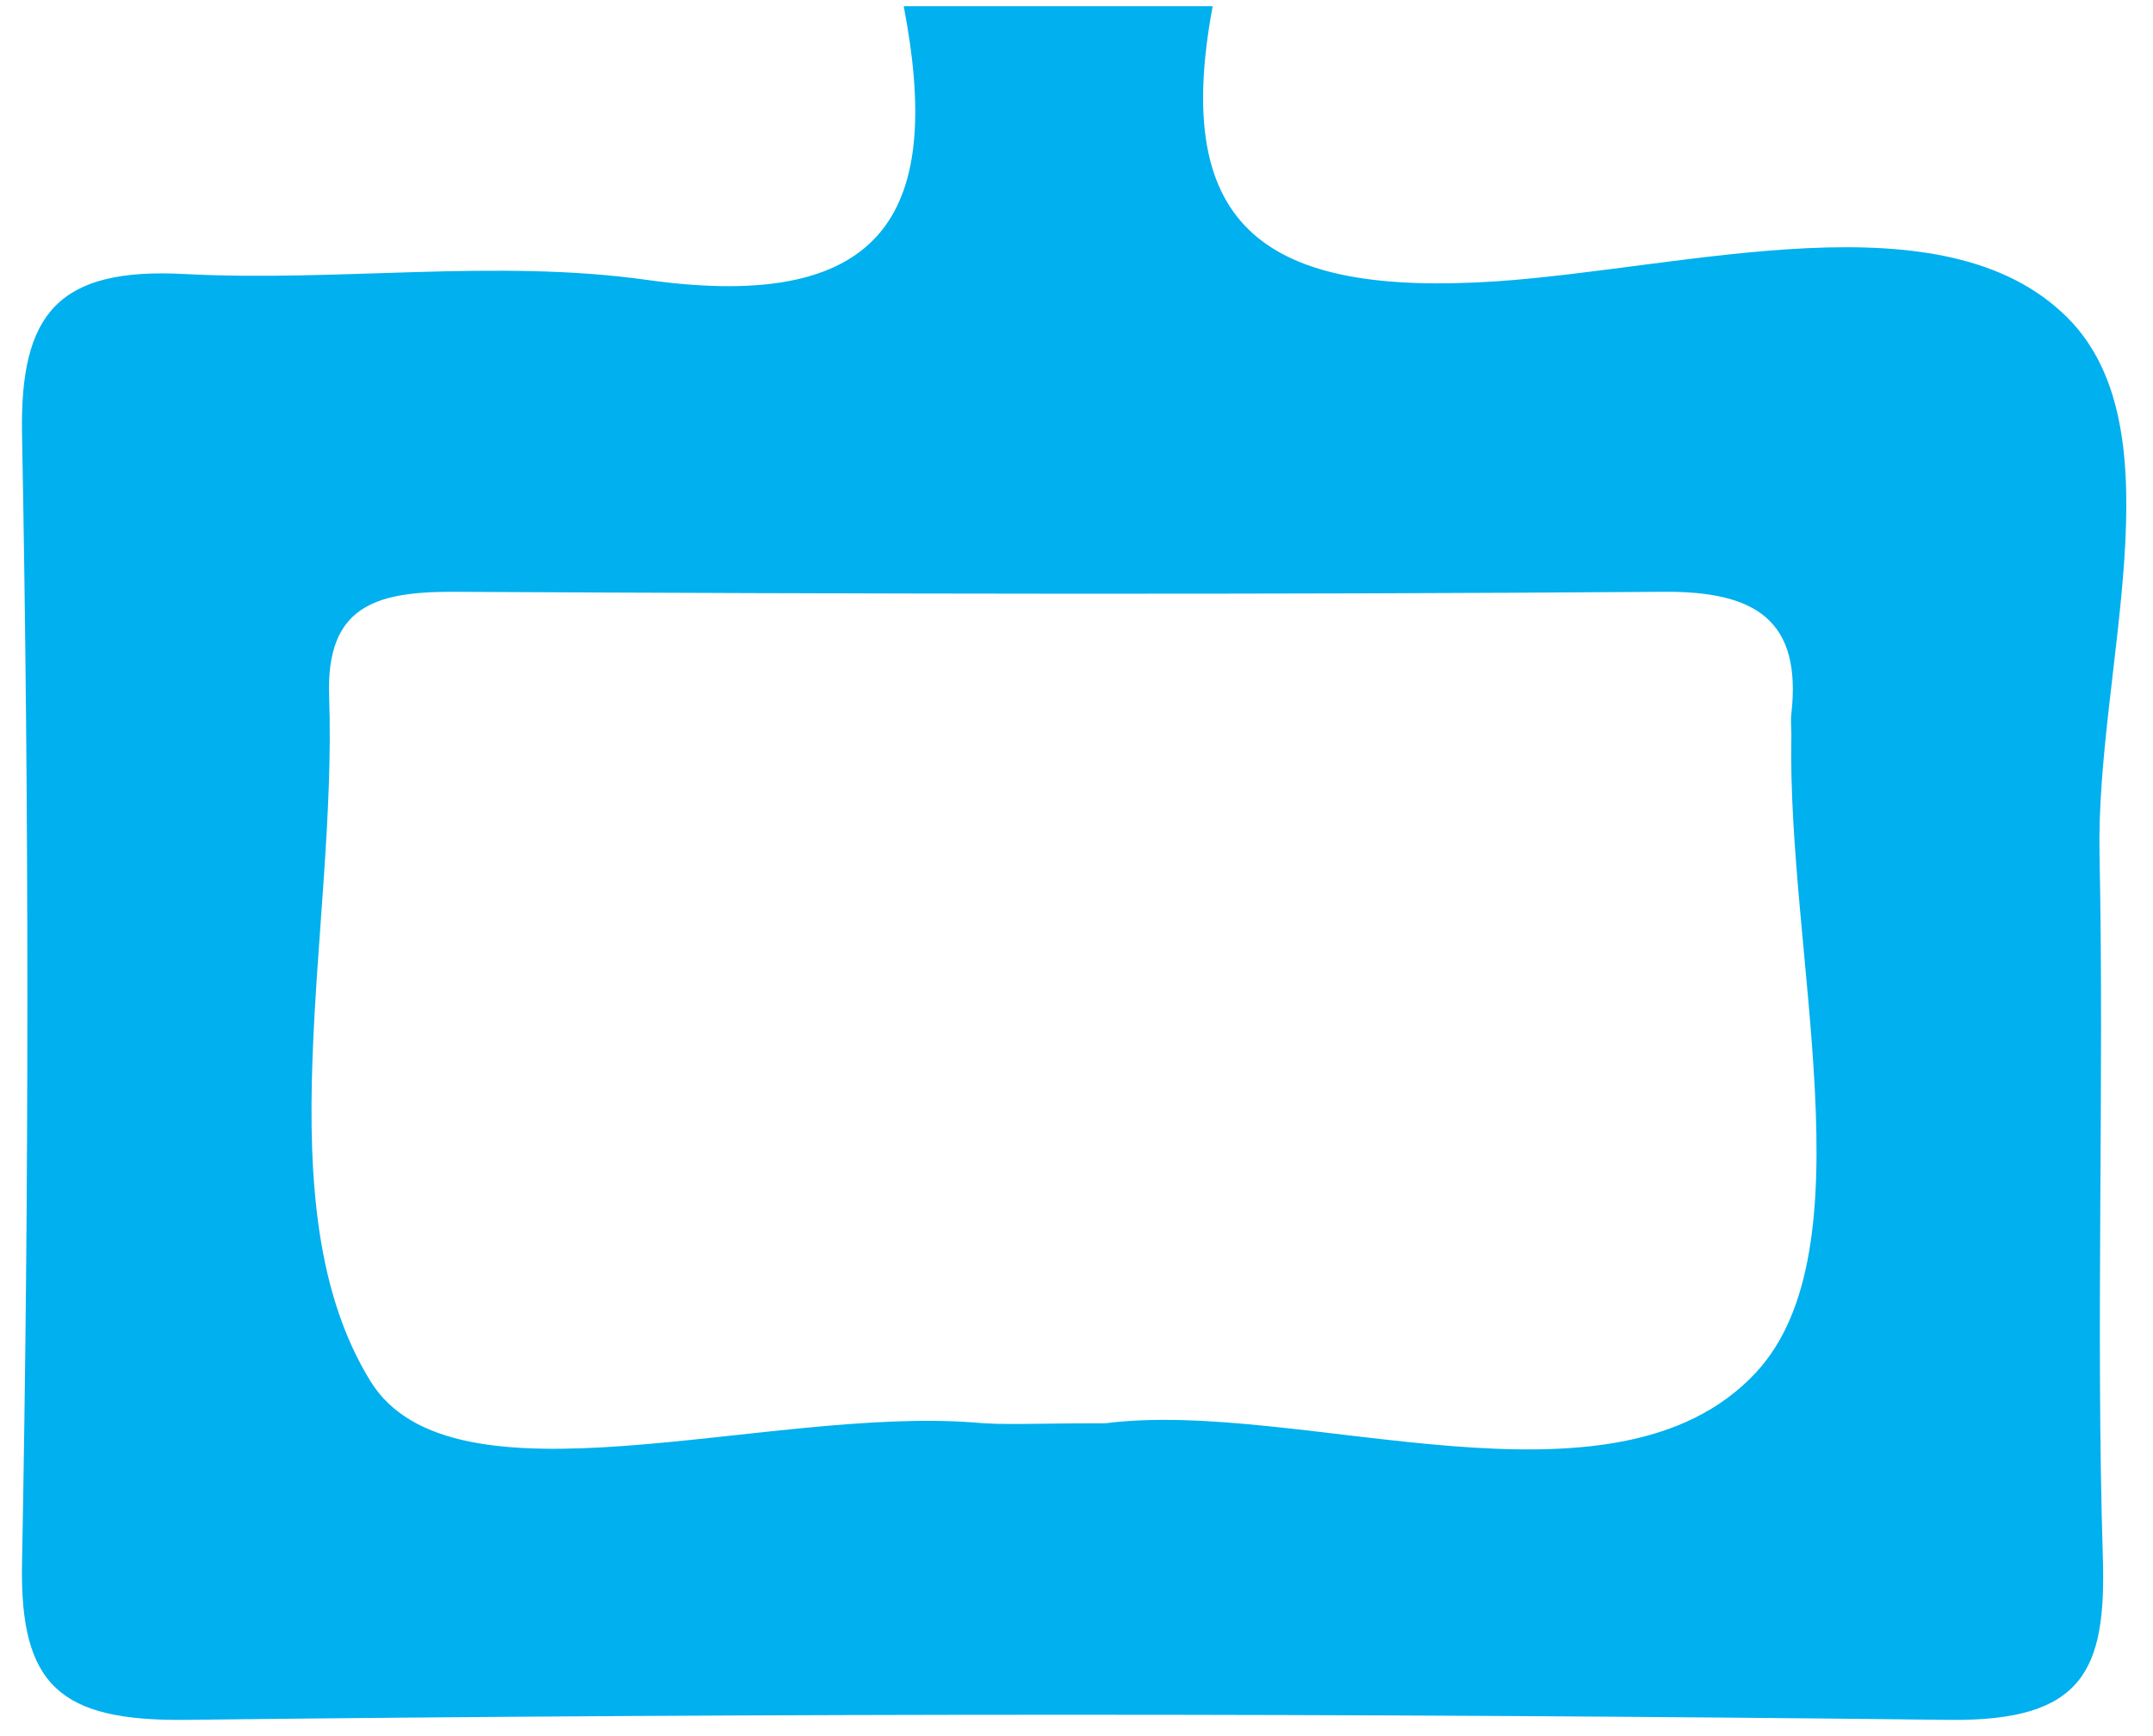
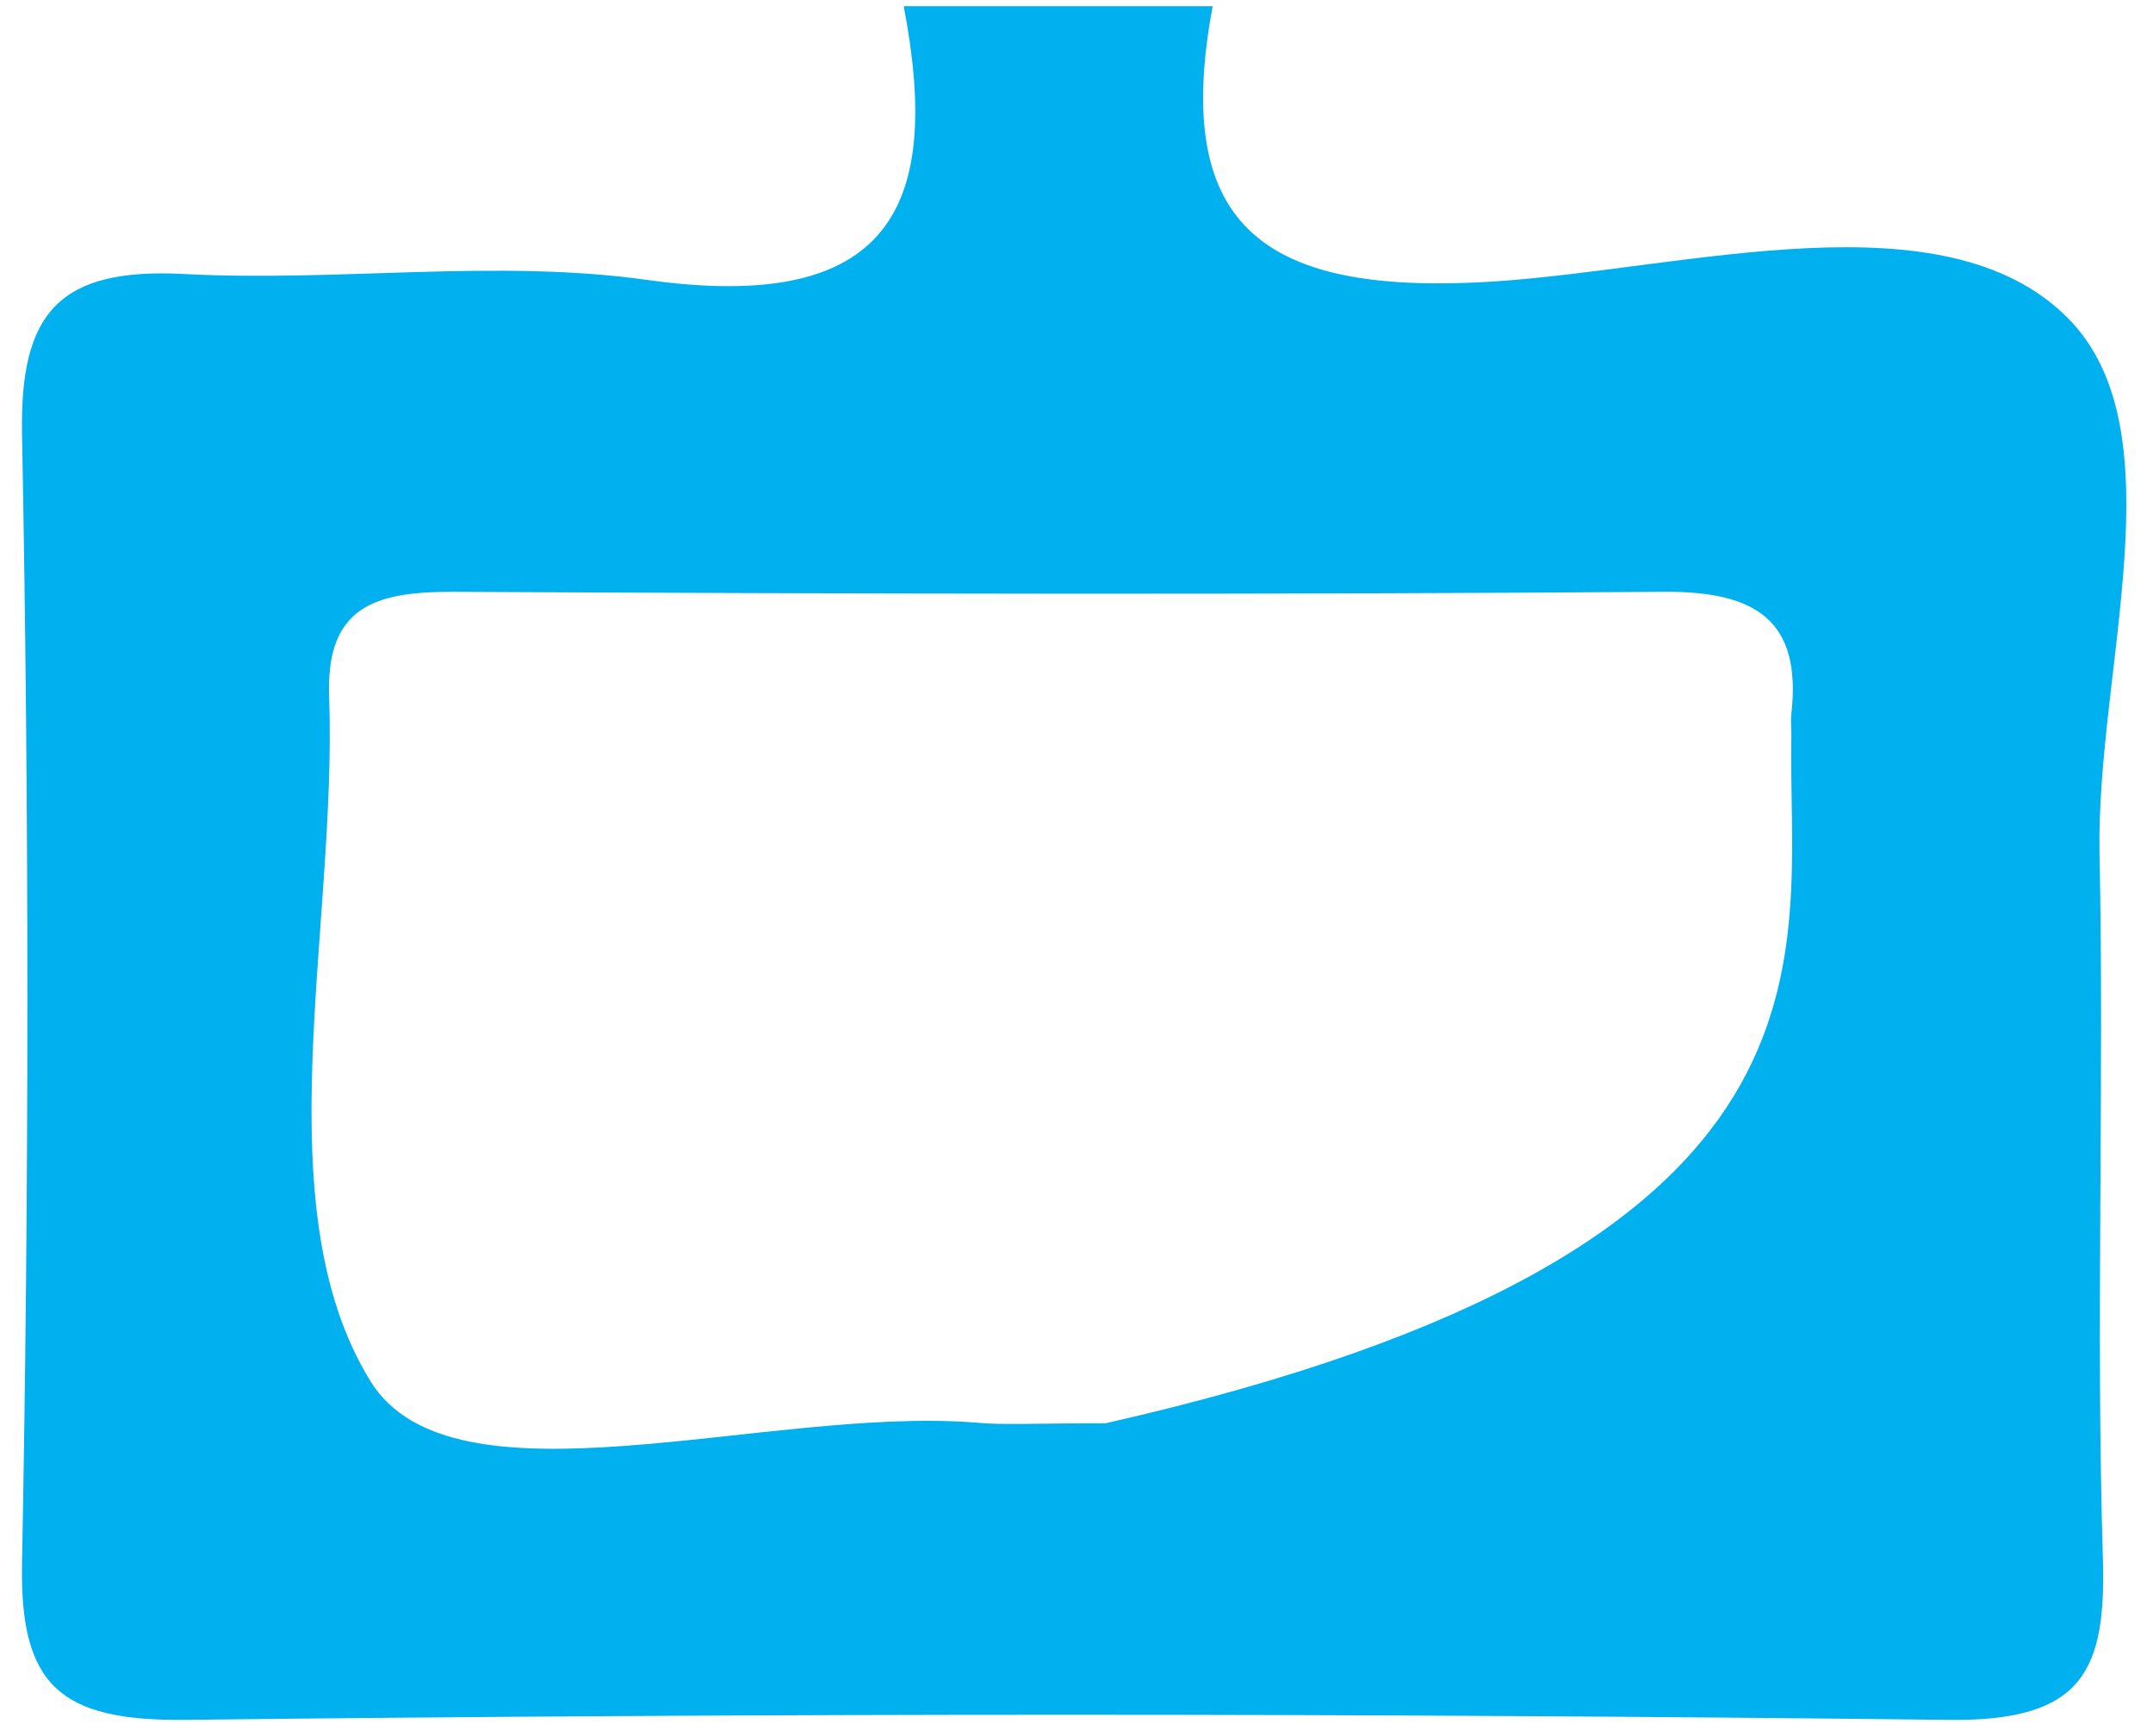
<svg xmlns="http://www.w3.org/2000/svg" width="31" height="25" viewBox="0 0 31 25" fill="none">
-   <path d="M17.461 0.089C16.855 3.316 18.246 4.265 21.535 4.052C24.324 3.862 27.985 2.792 29.768 4.574C31.389 6.193 30.178 9.651 30.23 12.296C30.299 15.673 30.175 19.053 30.278 22.43C30.327 24.05 30.001 24.789 28.066 24.766C19.599 24.668 11.13 24.668 2.661 24.766C0.869 24.783 0.285 24.274 0.317 22.517C0.42 17.095 0.42 11.67 0.317 6.242C0.287 4.509 0.842 3.849 2.659 3.946C4.877 4.063 7.142 3.724 9.318 4.031C12.836 4.523 13.566 2.966 13.012 0.089H17.461ZM15.919 20.495C18.72 20.133 23.224 21.97 25.279 19.769C26.931 18 25.728 13.739 25.793 10.583C25.793 10.48 25.781 10.378 25.793 10.277C25.944 8.935 25.285 8.51 23.948 8.522C18.135 8.565 12.32 8.552 6.508 8.522C5.4 8.522 4.693 8.734 4.739 10.027C4.856 13.38 3.784 17.368 5.331 19.884C6.51 21.814 11.012 20.253 14.024 20.484C14.445 20.524 14.871 20.495 15.919 20.495Z" fill="#01B0EE" />
+   <path d="M17.461 0.089C16.855 3.316 18.246 4.265 21.535 4.052C24.324 3.862 27.985 2.792 29.768 4.574C31.389 6.193 30.178 9.651 30.23 12.296C30.299 15.673 30.175 19.053 30.278 22.43C30.327 24.05 30.001 24.789 28.066 24.766C19.599 24.668 11.13 24.668 2.661 24.766C0.869 24.783 0.285 24.274 0.317 22.517C0.42 17.095 0.42 11.67 0.317 6.242C0.287 4.509 0.842 3.849 2.659 3.946C4.877 4.063 7.142 3.724 9.318 4.031C12.836 4.523 13.566 2.966 13.012 0.089H17.461ZM15.919 20.495C26.931 18 25.728 13.739 25.793 10.583C25.793 10.48 25.781 10.378 25.793 10.277C25.944 8.935 25.285 8.51 23.948 8.522C18.135 8.565 12.32 8.552 6.508 8.522C5.4 8.522 4.693 8.734 4.739 10.027C4.856 13.38 3.784 17.368 5.331 19.884C6.51 21.814 11.012 20.253 14.024 20.484C14.445 20.524 14.871 20.495 15.919 20.495Z" fill="#01B0EE" />
</svg>